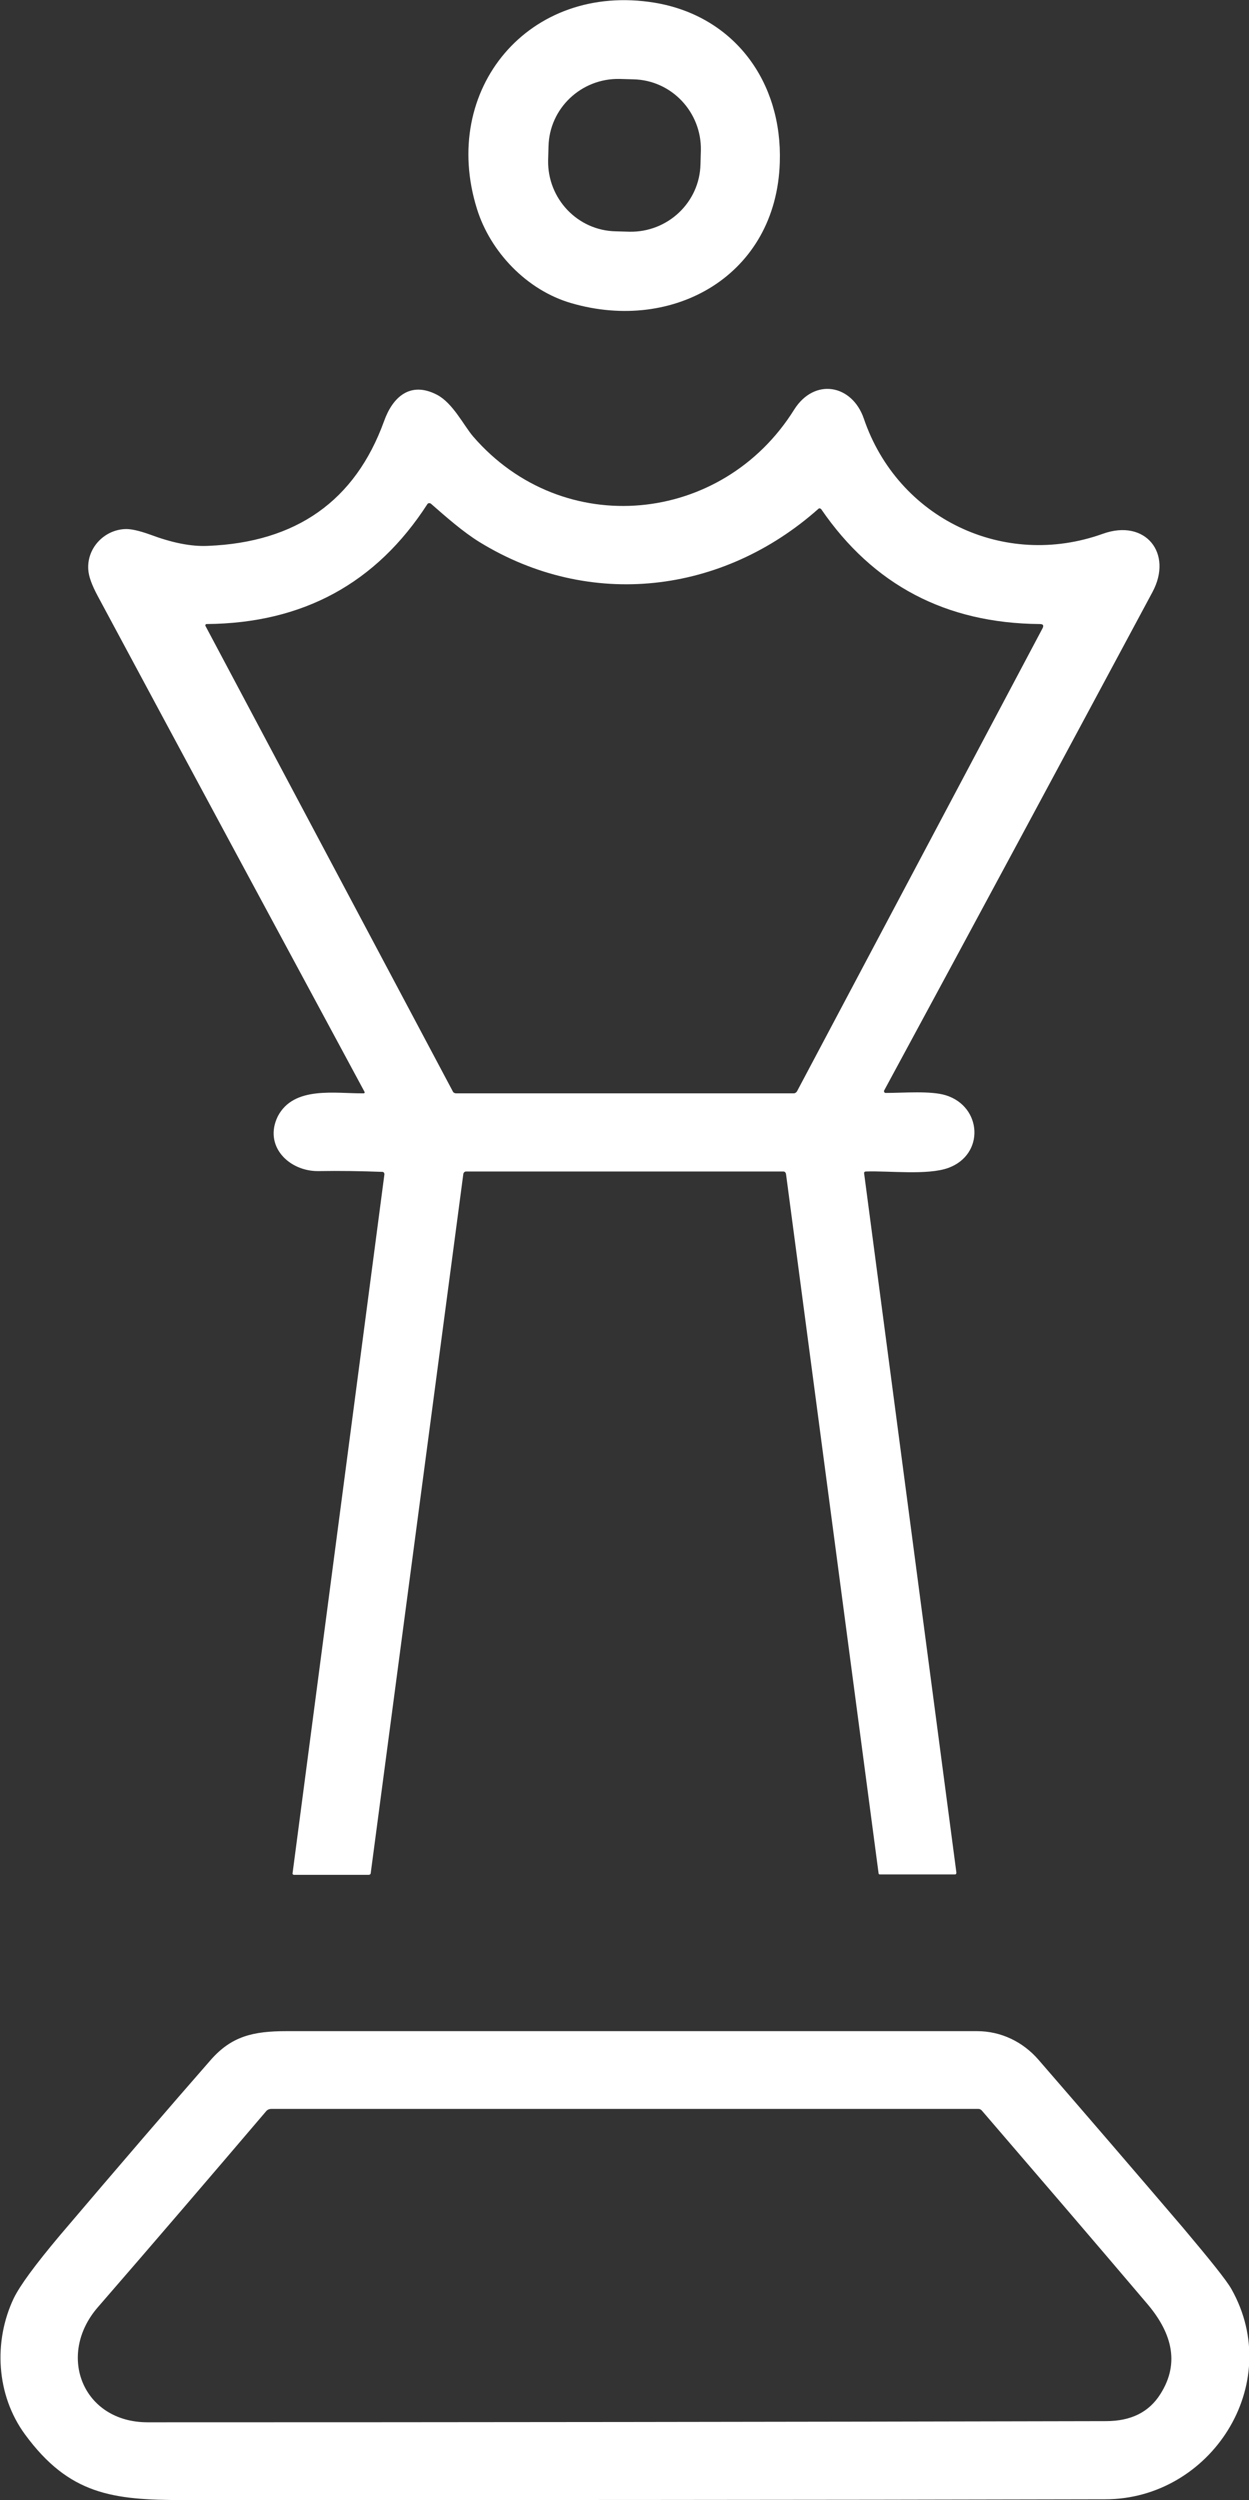
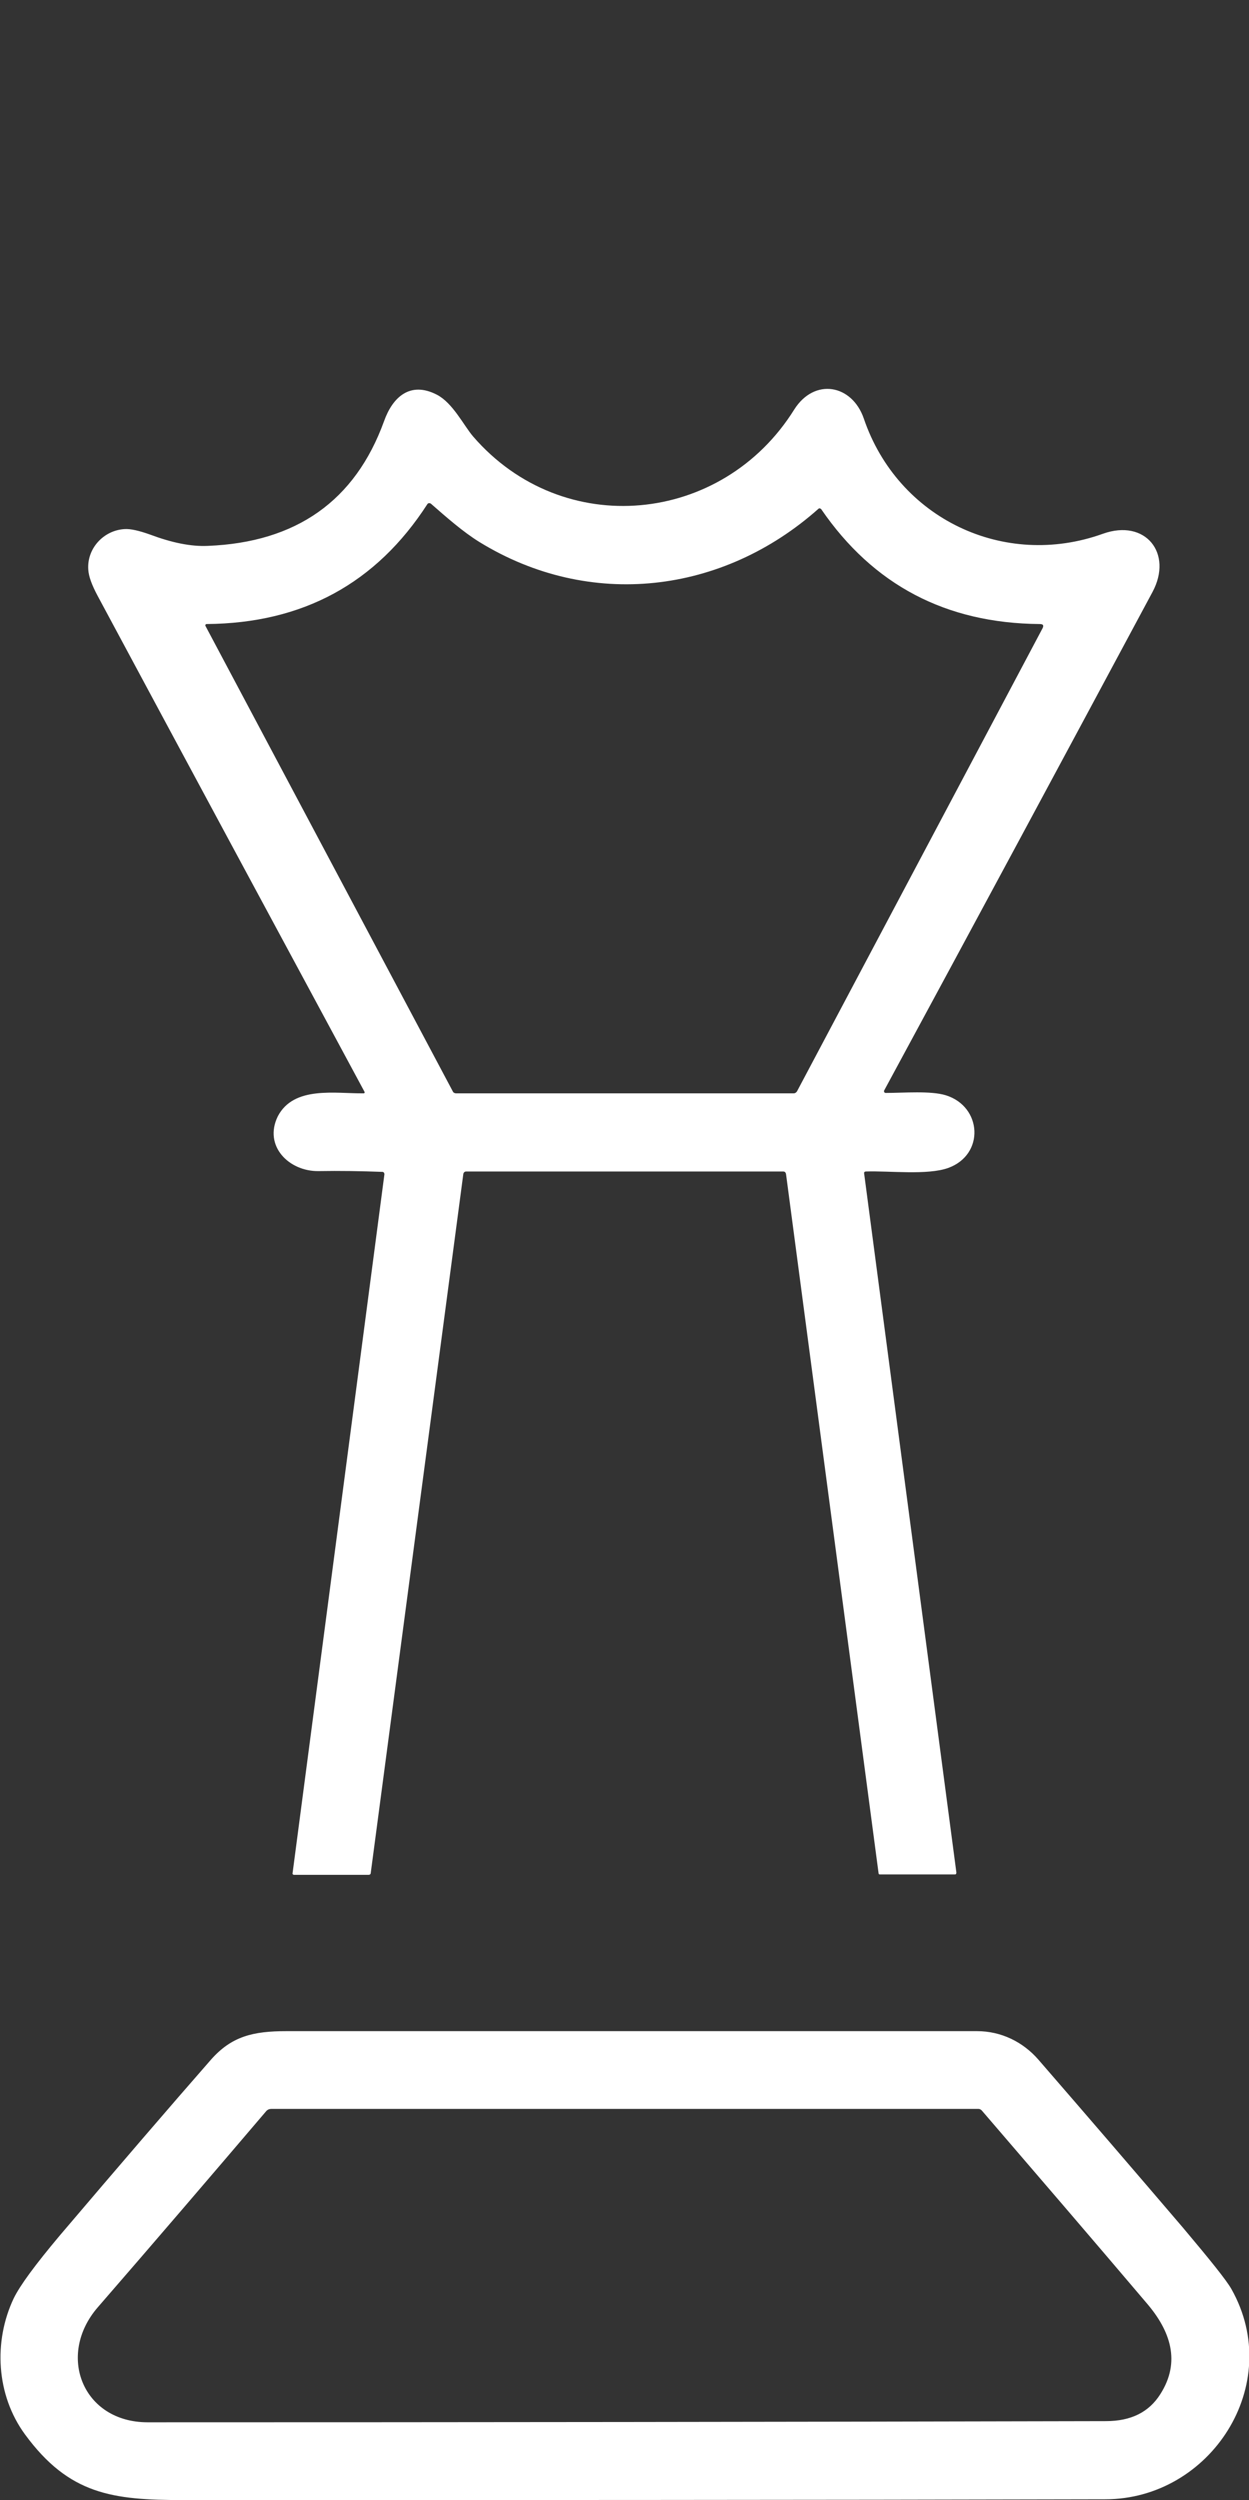
<svg xmlns="http://www.w3.org/2000/svg" version="1.1" id="Ebene_1" x="0px" y="0px" viewBox="0 0 319.7 639.8" style="enable-background:new 0 0 319.7 639.8;" xml:space="preserve">
  <rect x="0" y="0" width="319.7" height="639.8" fill="#333333" stroke="none" />
  <style type="text/css">
	.st0{fill:#FFFFFF;}
</style>
  <g>
-     <path class="st0" d="M122.1,53.5c-9.6-30.6,13.3-58.1,45.5-52.8c20.3,3.4,32.7,20.2,32,40.9c-0.9,28.8-27.1,43.6-53.3,36   C134.8,74.3,125.5,64.4,122.1,53.5z M179.4,38.5c0.2-9.8-7.5-18-17.3-18.2l-3.5-0.1c-9.8-0.2-18,7.5-18.2,17.3l-0.1,3.5   c-0.2,9.8,7.5,18,17.3,18.2l3.5,0.1c9.8,0.2,18-7.5,18.2-17.3L179.4,38.5z" />
    <path class="st0" d="M93.1,279.8c0.2,0,0.3-0.2,0.2-0.4c-22.8-42.3-45.6-84.6-68.3-126.9c-1.5-2.8-2.3-5-2.4-6.7   c-0.4-5.4,3.9-10.1,9.3-10.4c1.5-0.1,3.7,0.4,6.5,1.4c5.6,2.1,10.5,3.1,14.8,2.9c22.6-0.9,37.7-11.5,45.1-31.9   c2.2-6.2,6.7-10.3,13.5-6.8c4.1,2.1,6.9,7.9,9.3,10.7c23,26.6,63.8,22.6,82.2-6.9c5.2-8.2,14.8-6.4,17.8,2.3   c8.7,25.6,35.9,38.6,61.2,29.5c10.9-3.9,18,5,12.7,14.9c-22.8,42.5-45.7,85.1-68.7,127.6c-0.1,0.3,0.1,0.6,0.4,0.6   c4.7,0,11.5-0.6,15.4,0.6c9.3,2.9,10,15.2,0.6,18.6c-5.3,1.9-15.1,0.7-21,0.9c-0.4,0-0.6,0.2-0.5,0.6l23.6,178.8   c0,0.3-0.1,0.5-0.4,0.5h-19.2c-0.1,0-0.3-0.1-0.3-0.2l-23.7-179c-0.1-0.5-0.3-0.7-0.8-0.7h-81.1c-0.3,0-0.6,0.2-0.7,0.6L94.9,479.3   c0,0.3-0.2,0.5-0.6,0.5h-19c-0.3,0-0.5-0.2-0.4-0.5l23.5-178.8c0-0.3-0.2-0.6-0.5-0.6c-5.5-0.2-10.9-0.3-16.4-0.2   c-7.5,0.1-14.1-6.4-10.4-14C75.2,277.8,85.9,279.9,93.1,279.8z M266.1,159.7c-24-0.2-42.6-10-55.9-29.4c-0.2-0.2-0.5-0.3-0.7-0.1   c-24.5,21.8-58.5,25.9-86.8,8.5c-4.2-2.6-8.4-6.3-12.4-9.8c-0.3-0.2-0.7-0.2-0.9,0.1c-13.1,20.3-31.9,30.5-56.5,30.7   c-0.3,0-0.4,0.3-0.3,0.5l63.3,119.1c0.1,0.3,0.5,0.5,0.8,0.5h86.5c0.3,0,0.6-0.2,0.8-0.5l62.9-118.6   C267.2,160,267,159.7,266.1,159.7z" />
    <path class="st0" d="M250.1,519.8c6.1,0,11.7,2.7,15.7,7.3c12.4,14.3,24.7,28.6,37,43c6.9,8.2,11.1,13.4,12.4,15.7   c13.8,24.5-5.4,53.8-32.3,53.8c-78.7,0.2-157.3,0.2-236,0.2c-18.1,0-29.2-1.4-40.5-16.8c-7.4-10.1-8.1-23.8-2.9-34.8   c1.6-3.3,5.5-8.6,11.8-16.1c15.3-18,28.2-33,38.7-45c5.3-6,10.8-7.3,19.3-7.3C132.2,519.8,191.1,519.8,250.1,519.8z M25,590.5   c-10.6,12.3-3.8,29.4,12.8,29.4c81.8,0,163.5-0.1,245.3-0.3c6.4,0,11-2.3,13.9-6.9c5.3-8.3,2.6-16.2-3.5-23.3   c-14-16.5-28.1-32.9-42.2-49.3c-0.2-0.2-0.5-0.4-0.8-0.4H69.4c-0.5,0-0.9,0.2-1.2,0.5C53.8,557.1,39.5,573.8,25,590.5z" />
  </g>
</svg>